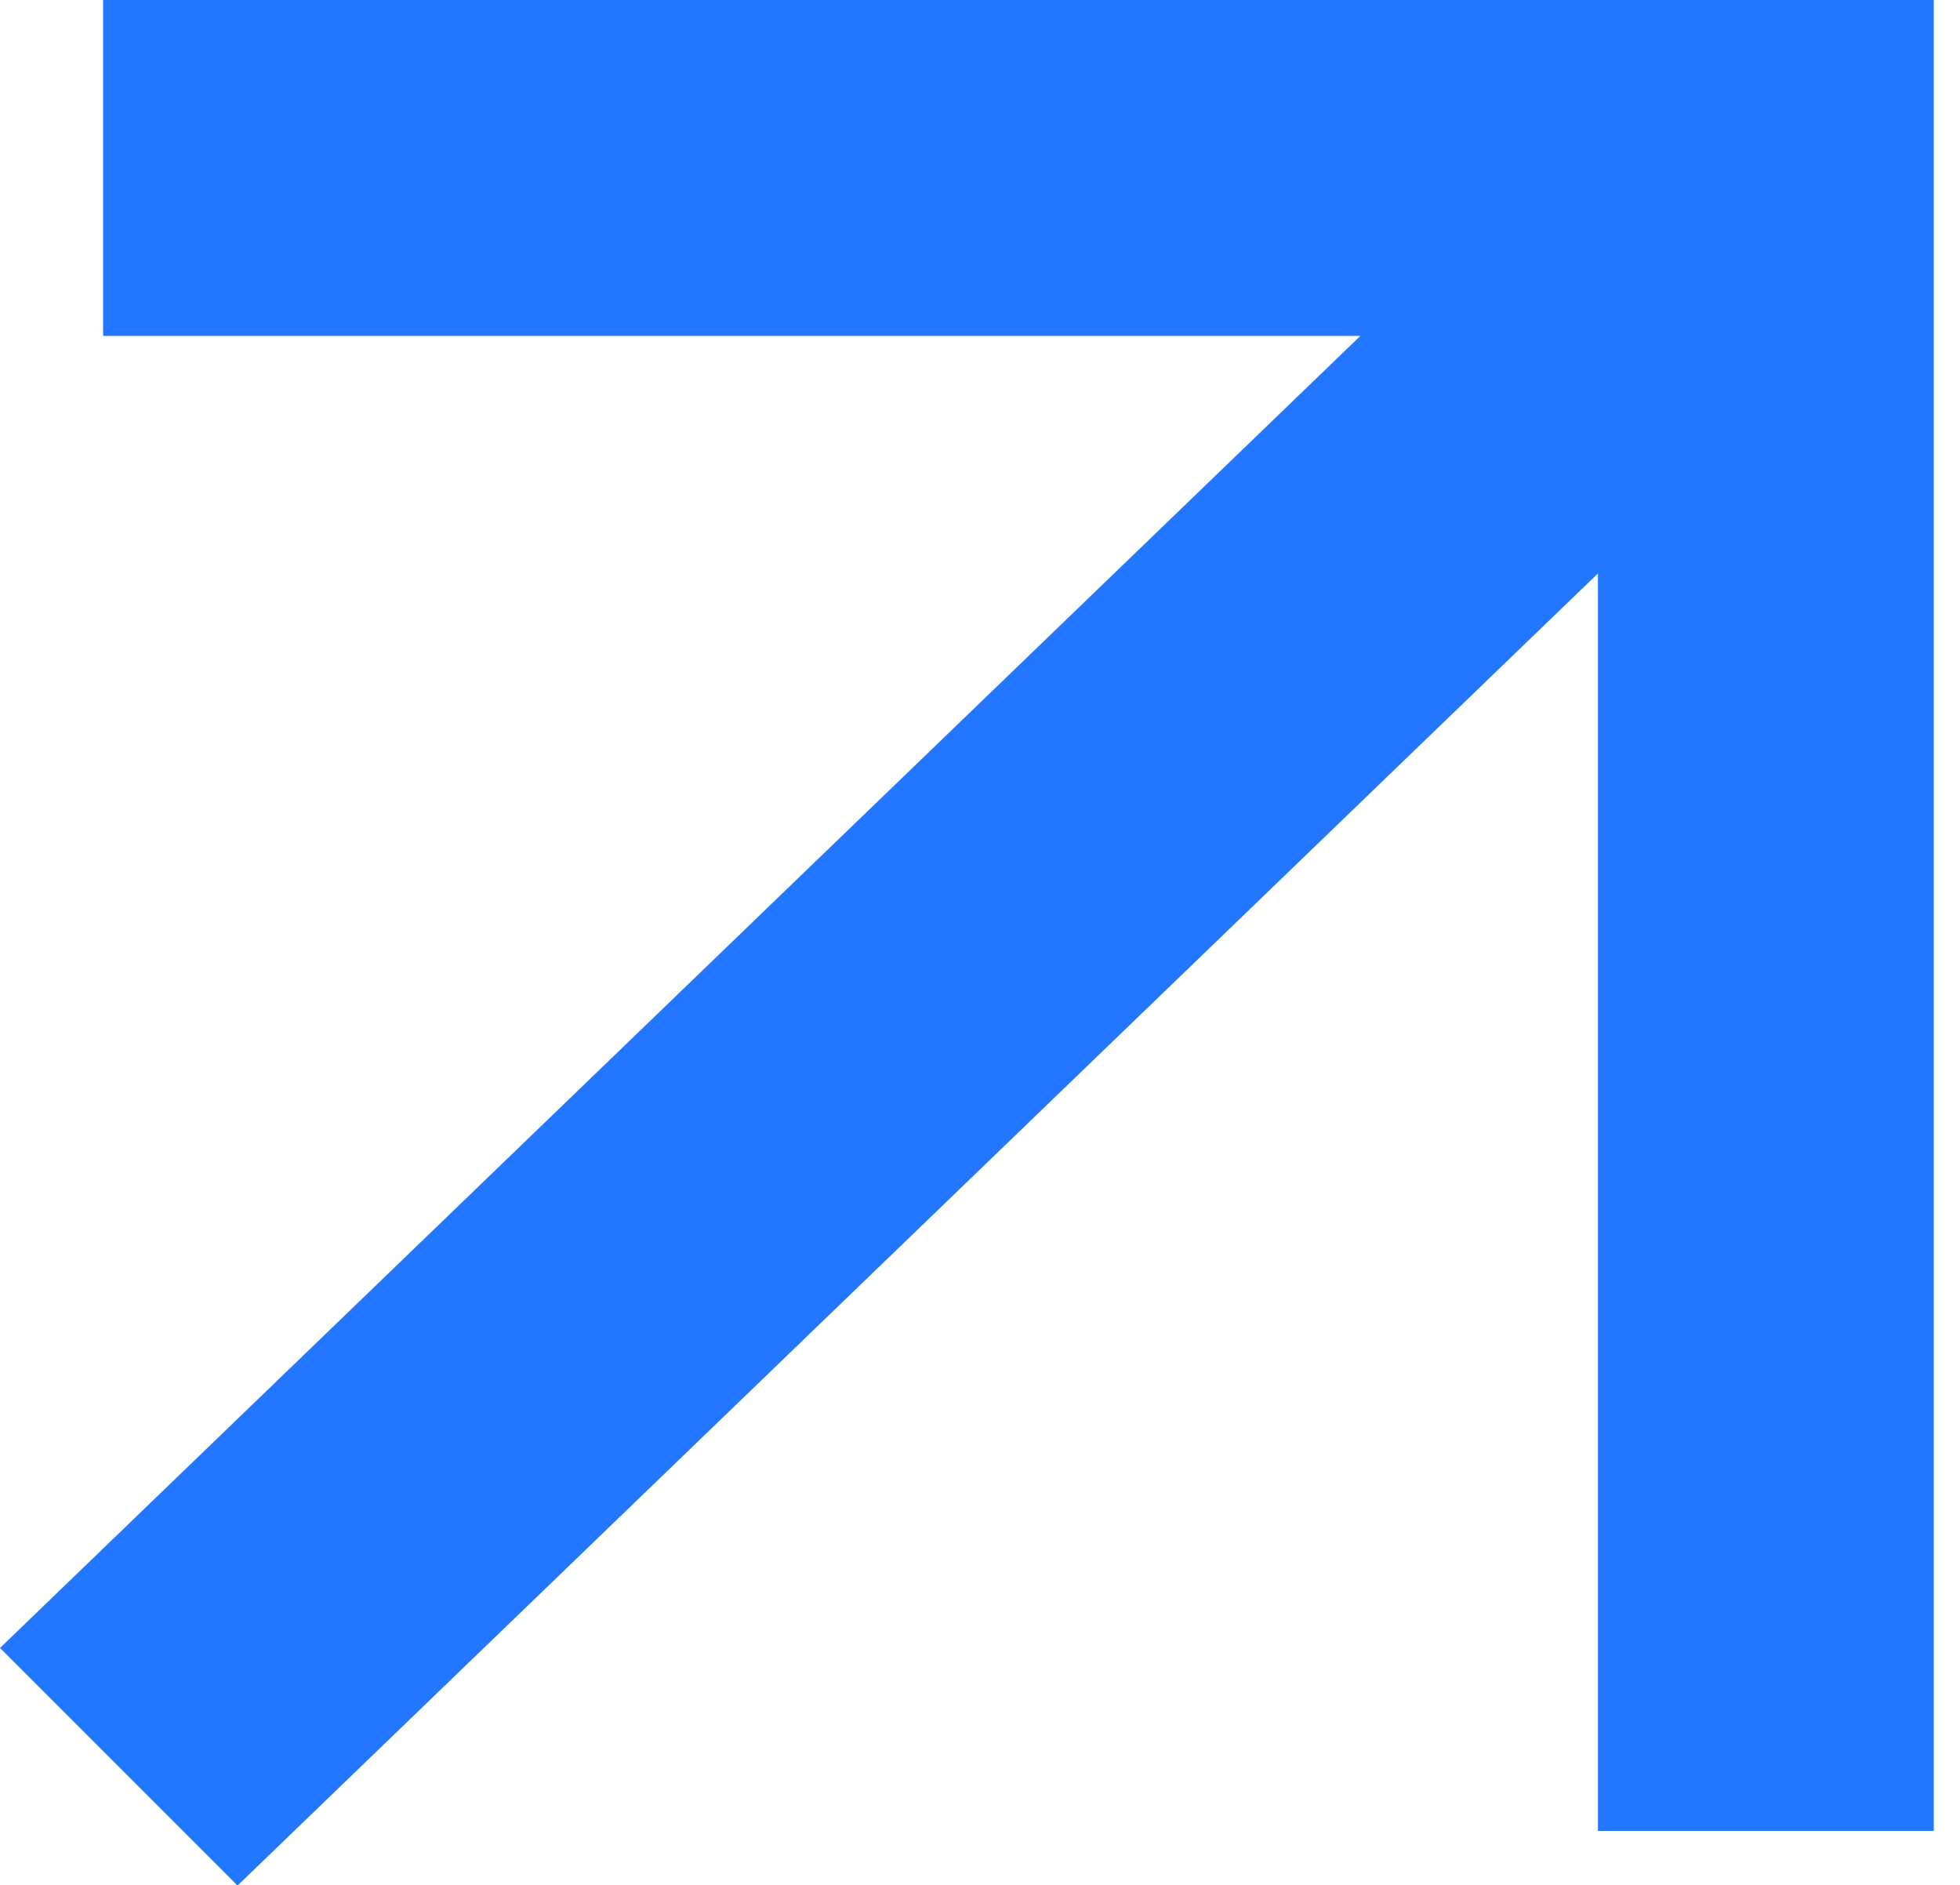
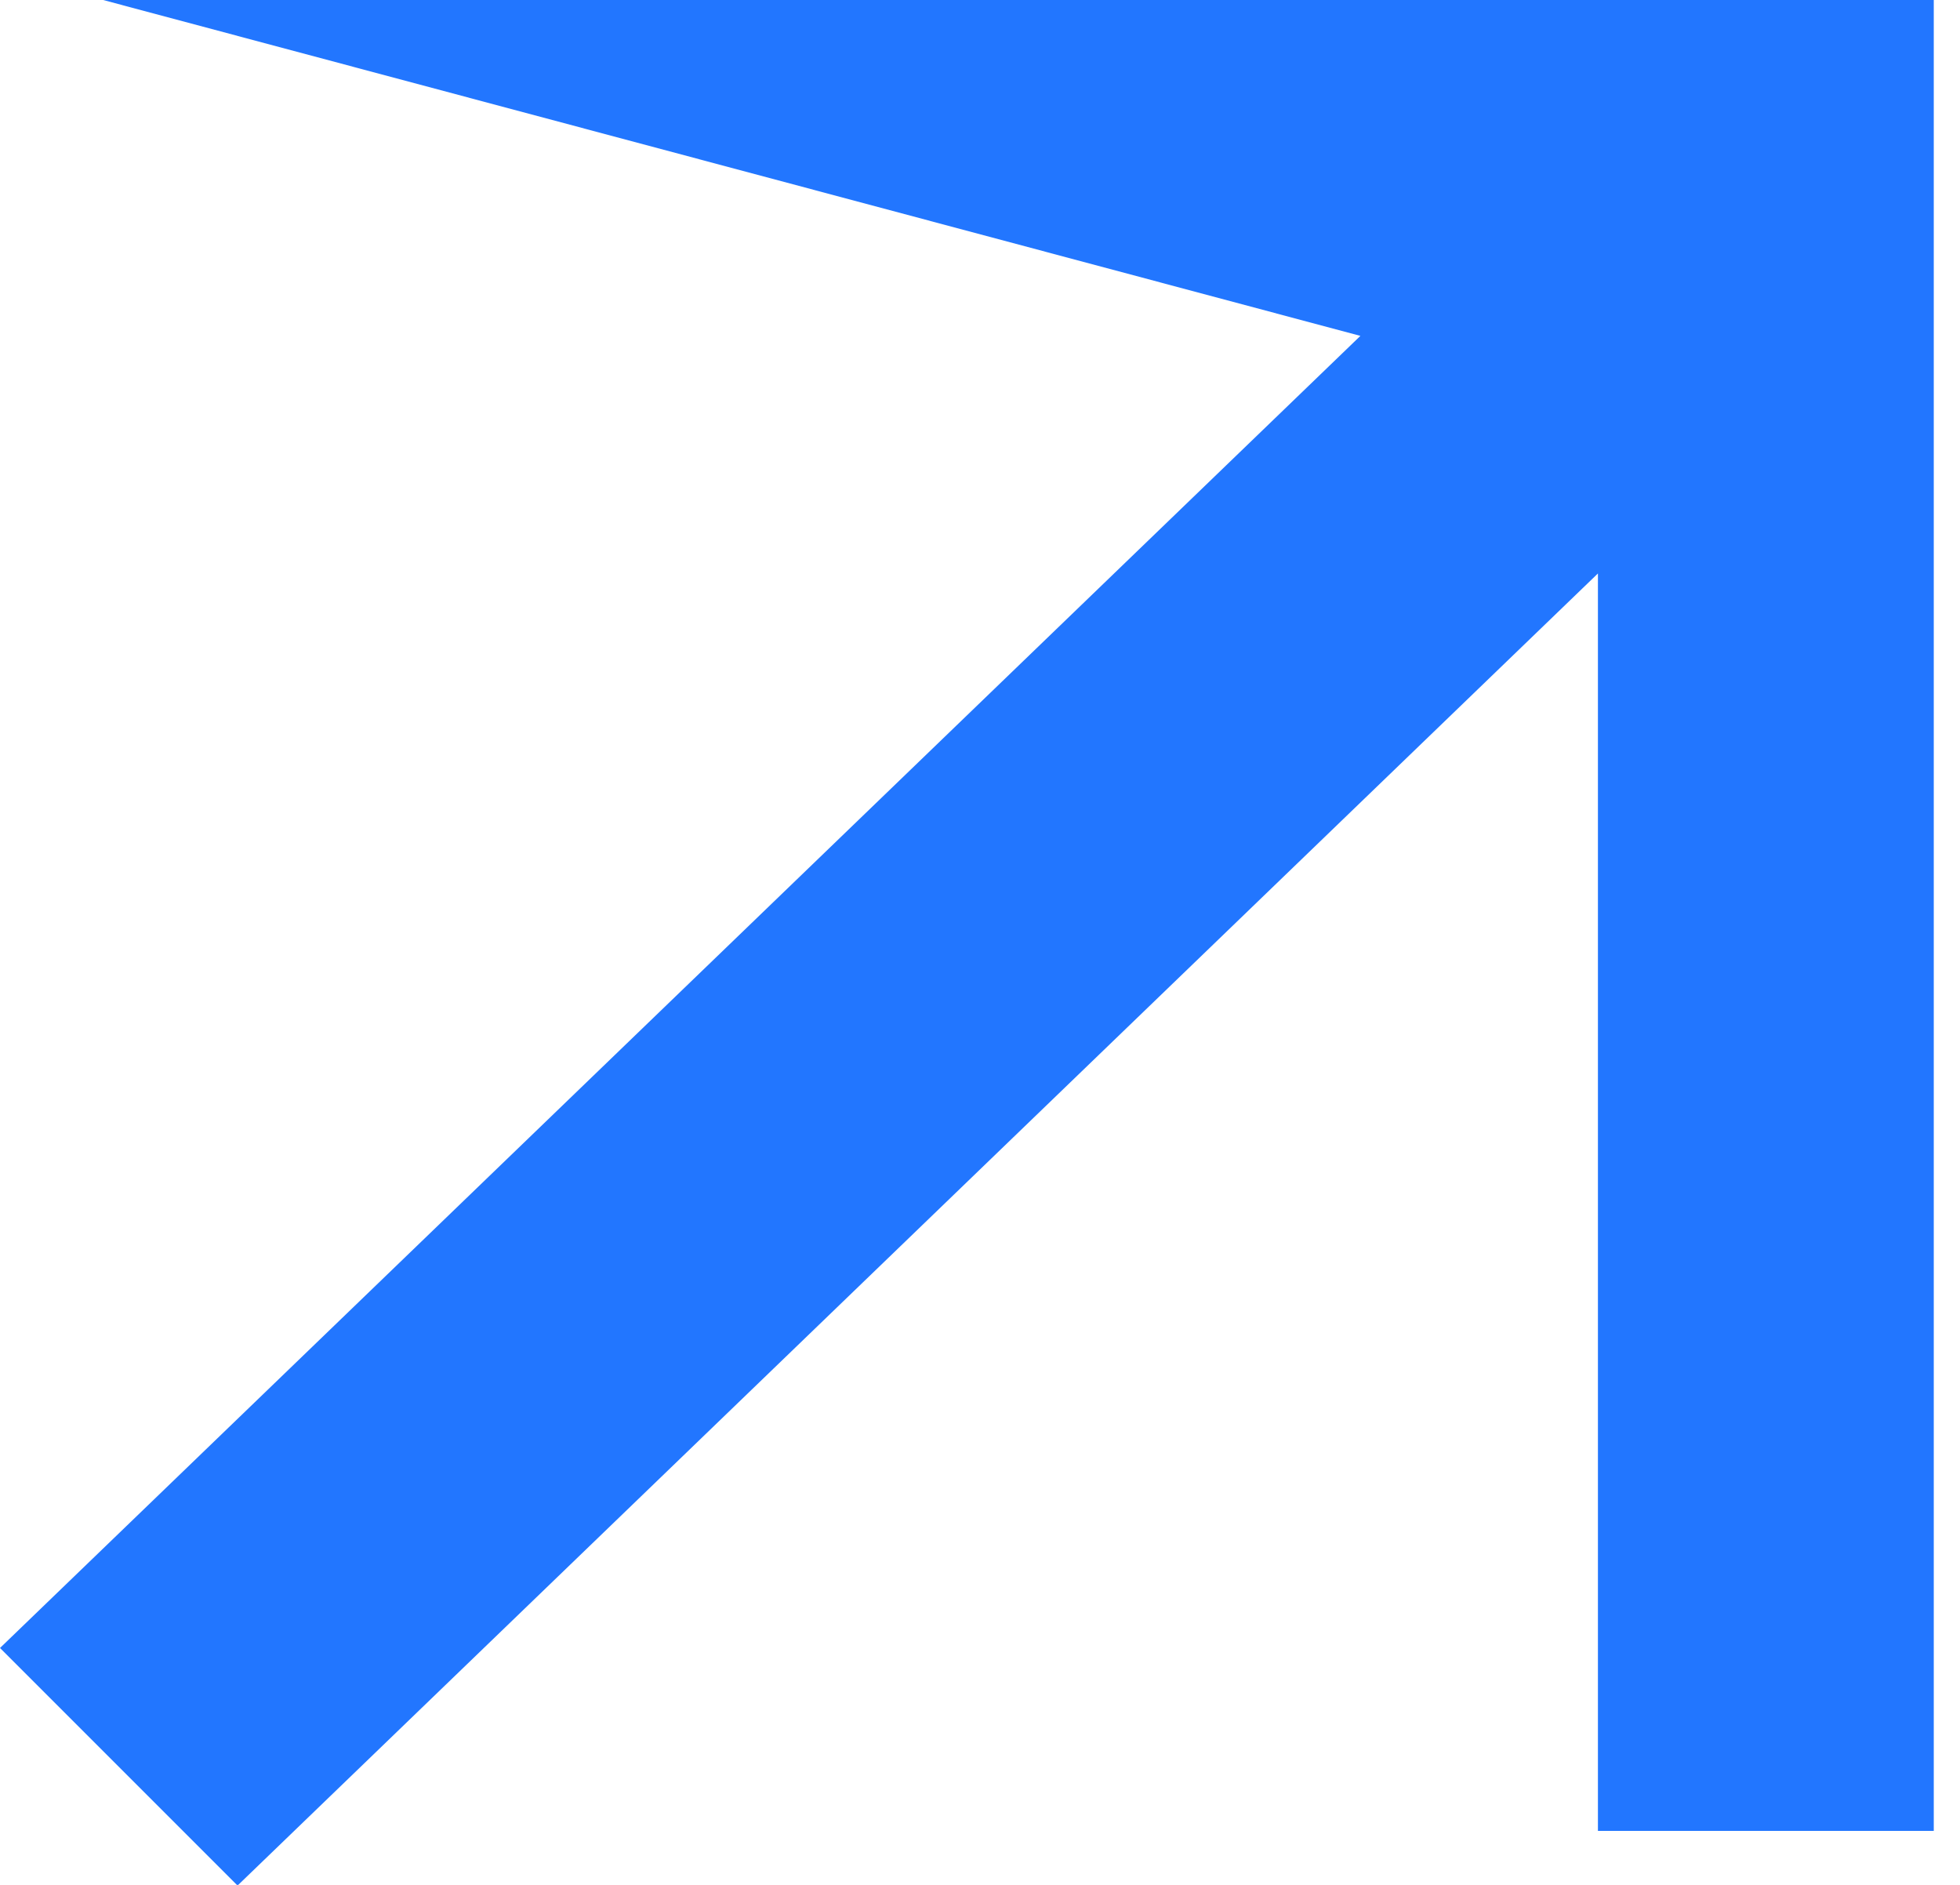
<svg xmlns="http://www.w3.org/2000/svg" width="26" height="25" viewBox="0 0 26 25" fill="none">
-   <path d="M3.151 25.009L21.197 7.606V24.284H25.652L25.652 0H1.368L1.368 4.455L18.046 4.455L0 21.858L3.151 25.009Z" fill="#2276FF" />
+   <path d="M3.151 25.009L21.197 7.606V24.284H25.652L25.652 0H1.368L18.046 4.455L0 21.858L3.151 25.009Z" fill="#2276FF" />
</svg>